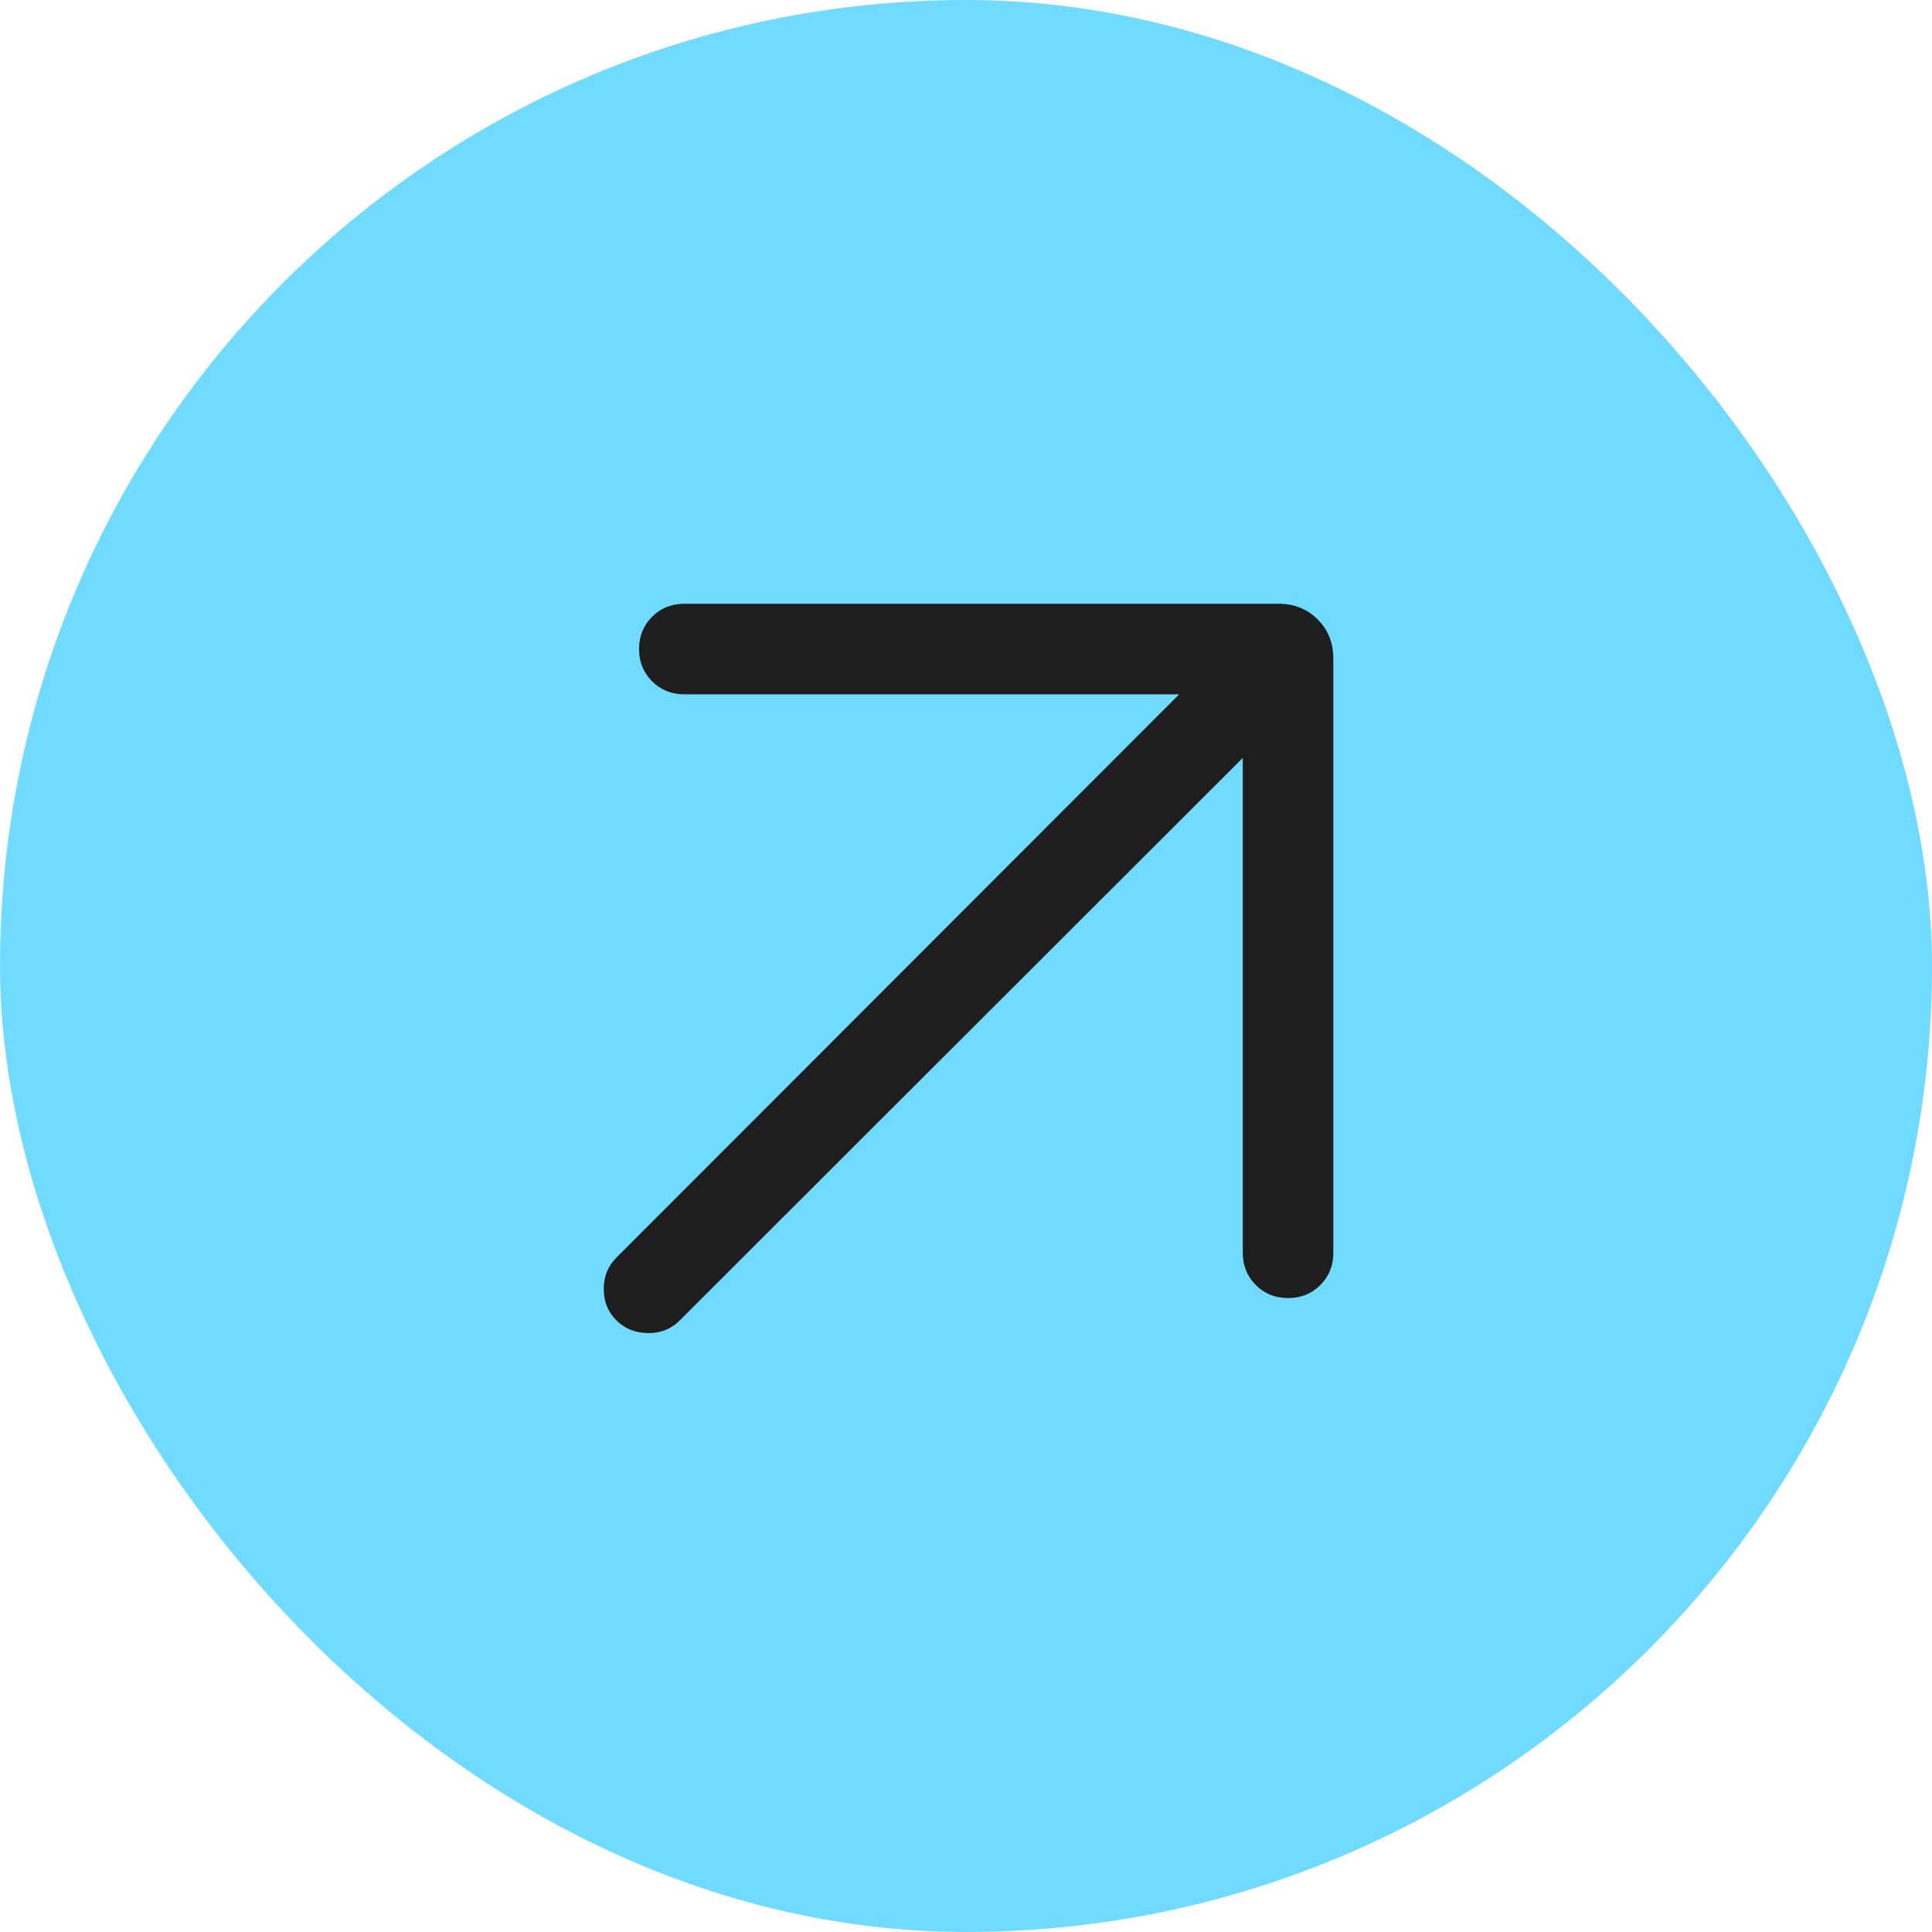
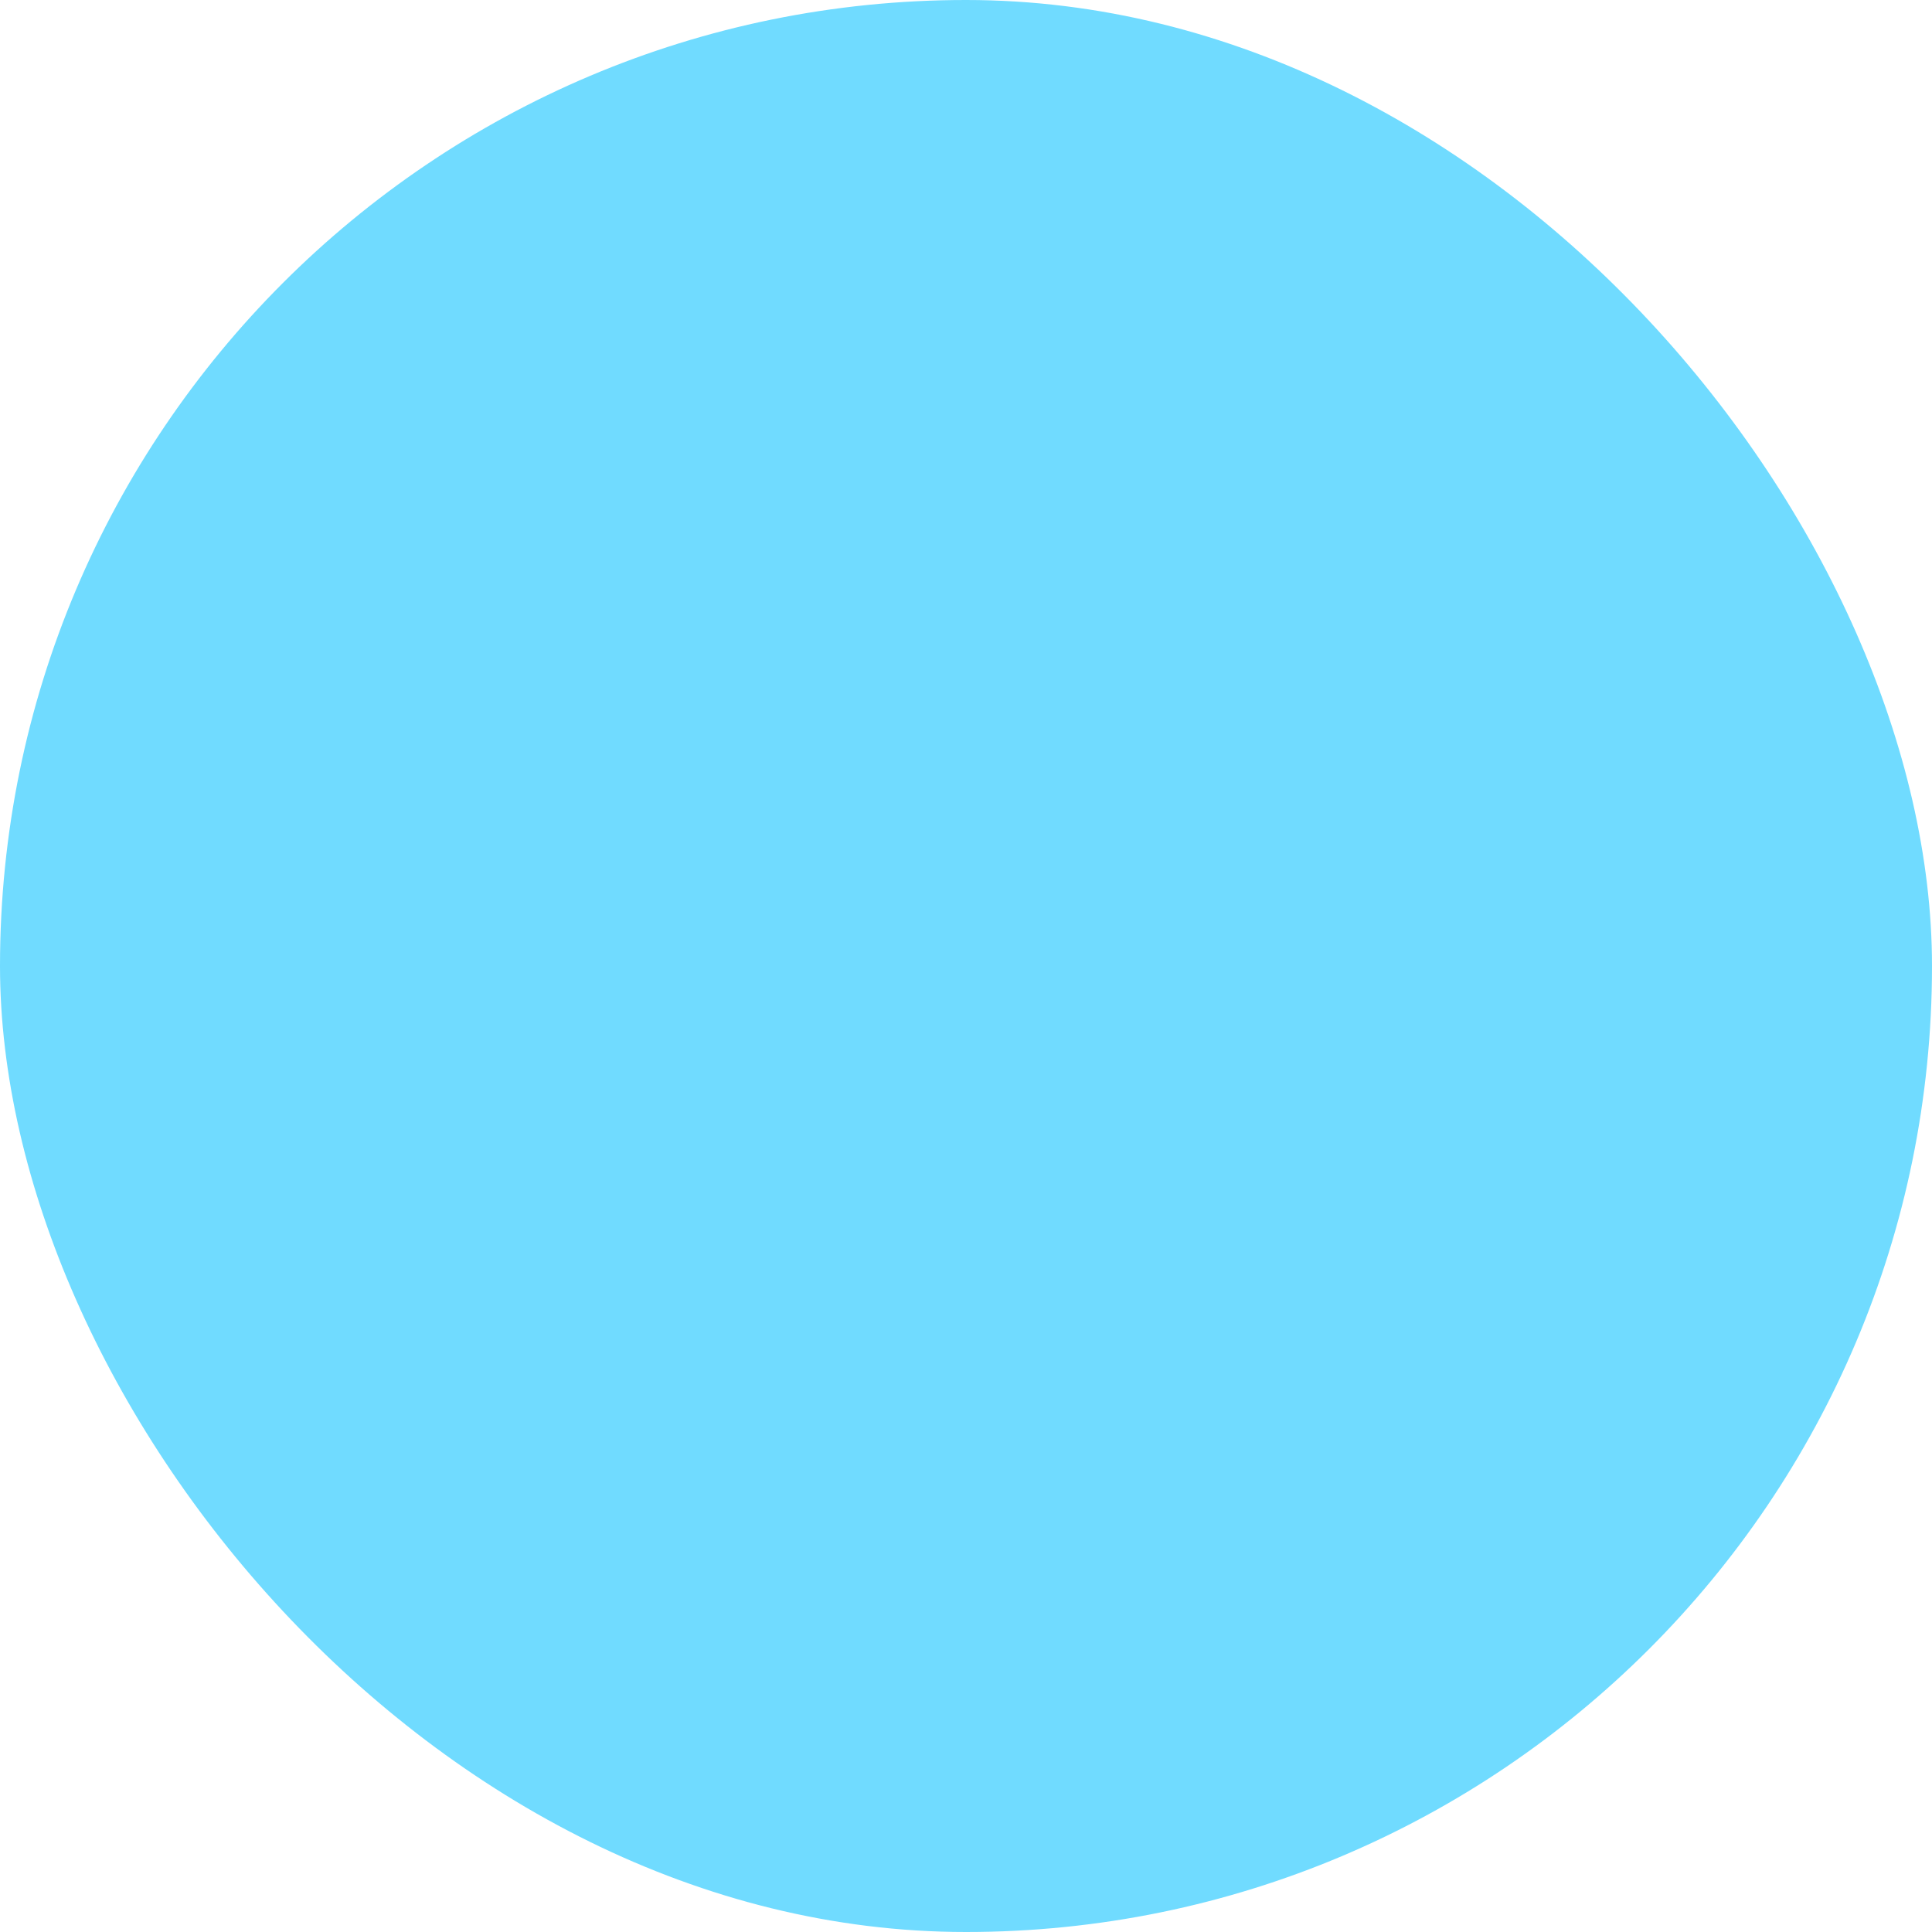
<svg xmlns="http://www.w3.org/2000/svg" width="32" height="32" viewBox="0 0 32 32" fill="none">
  <rect width="32" height="32" rx="16" fill="#70DBFF" />
-   <path d="M20.584 12.554L11.252 21.877C11.113 22.015 10.939 22.083 10.73 22.08C10.52 22.077 10.346 22.006 10.207 21.867C10.069 21.729 10 21.556 10 21.35C10 21.144 10.069 20.971 10.207 20.833L19.531 11.5H11.335C11.122 11.5 10.944 11.428 10.8 11.284C10.656 11.14 10.585 10.962 10.585 10.75C10.585 10.537 10.656 10.359 10.8 10.216C10.944 10.072 11.122 10 11.335 10H21.18C21.437 10 21.651 10.087 21.825 10.26C21.998 10.433 22.084 10.648 22.084 10.904V20.75C22.084 20.962 22.013 21.141 21.869 21.284C21.725 21.428 21.547 21.5 21.334 21.5C21.122 21.5 20.943 21.428 20.8 21.284C20.656 21.141 20.584 20.962 20.584 20.75V12.554Z" fill="#1E1E1E" />
</svg>